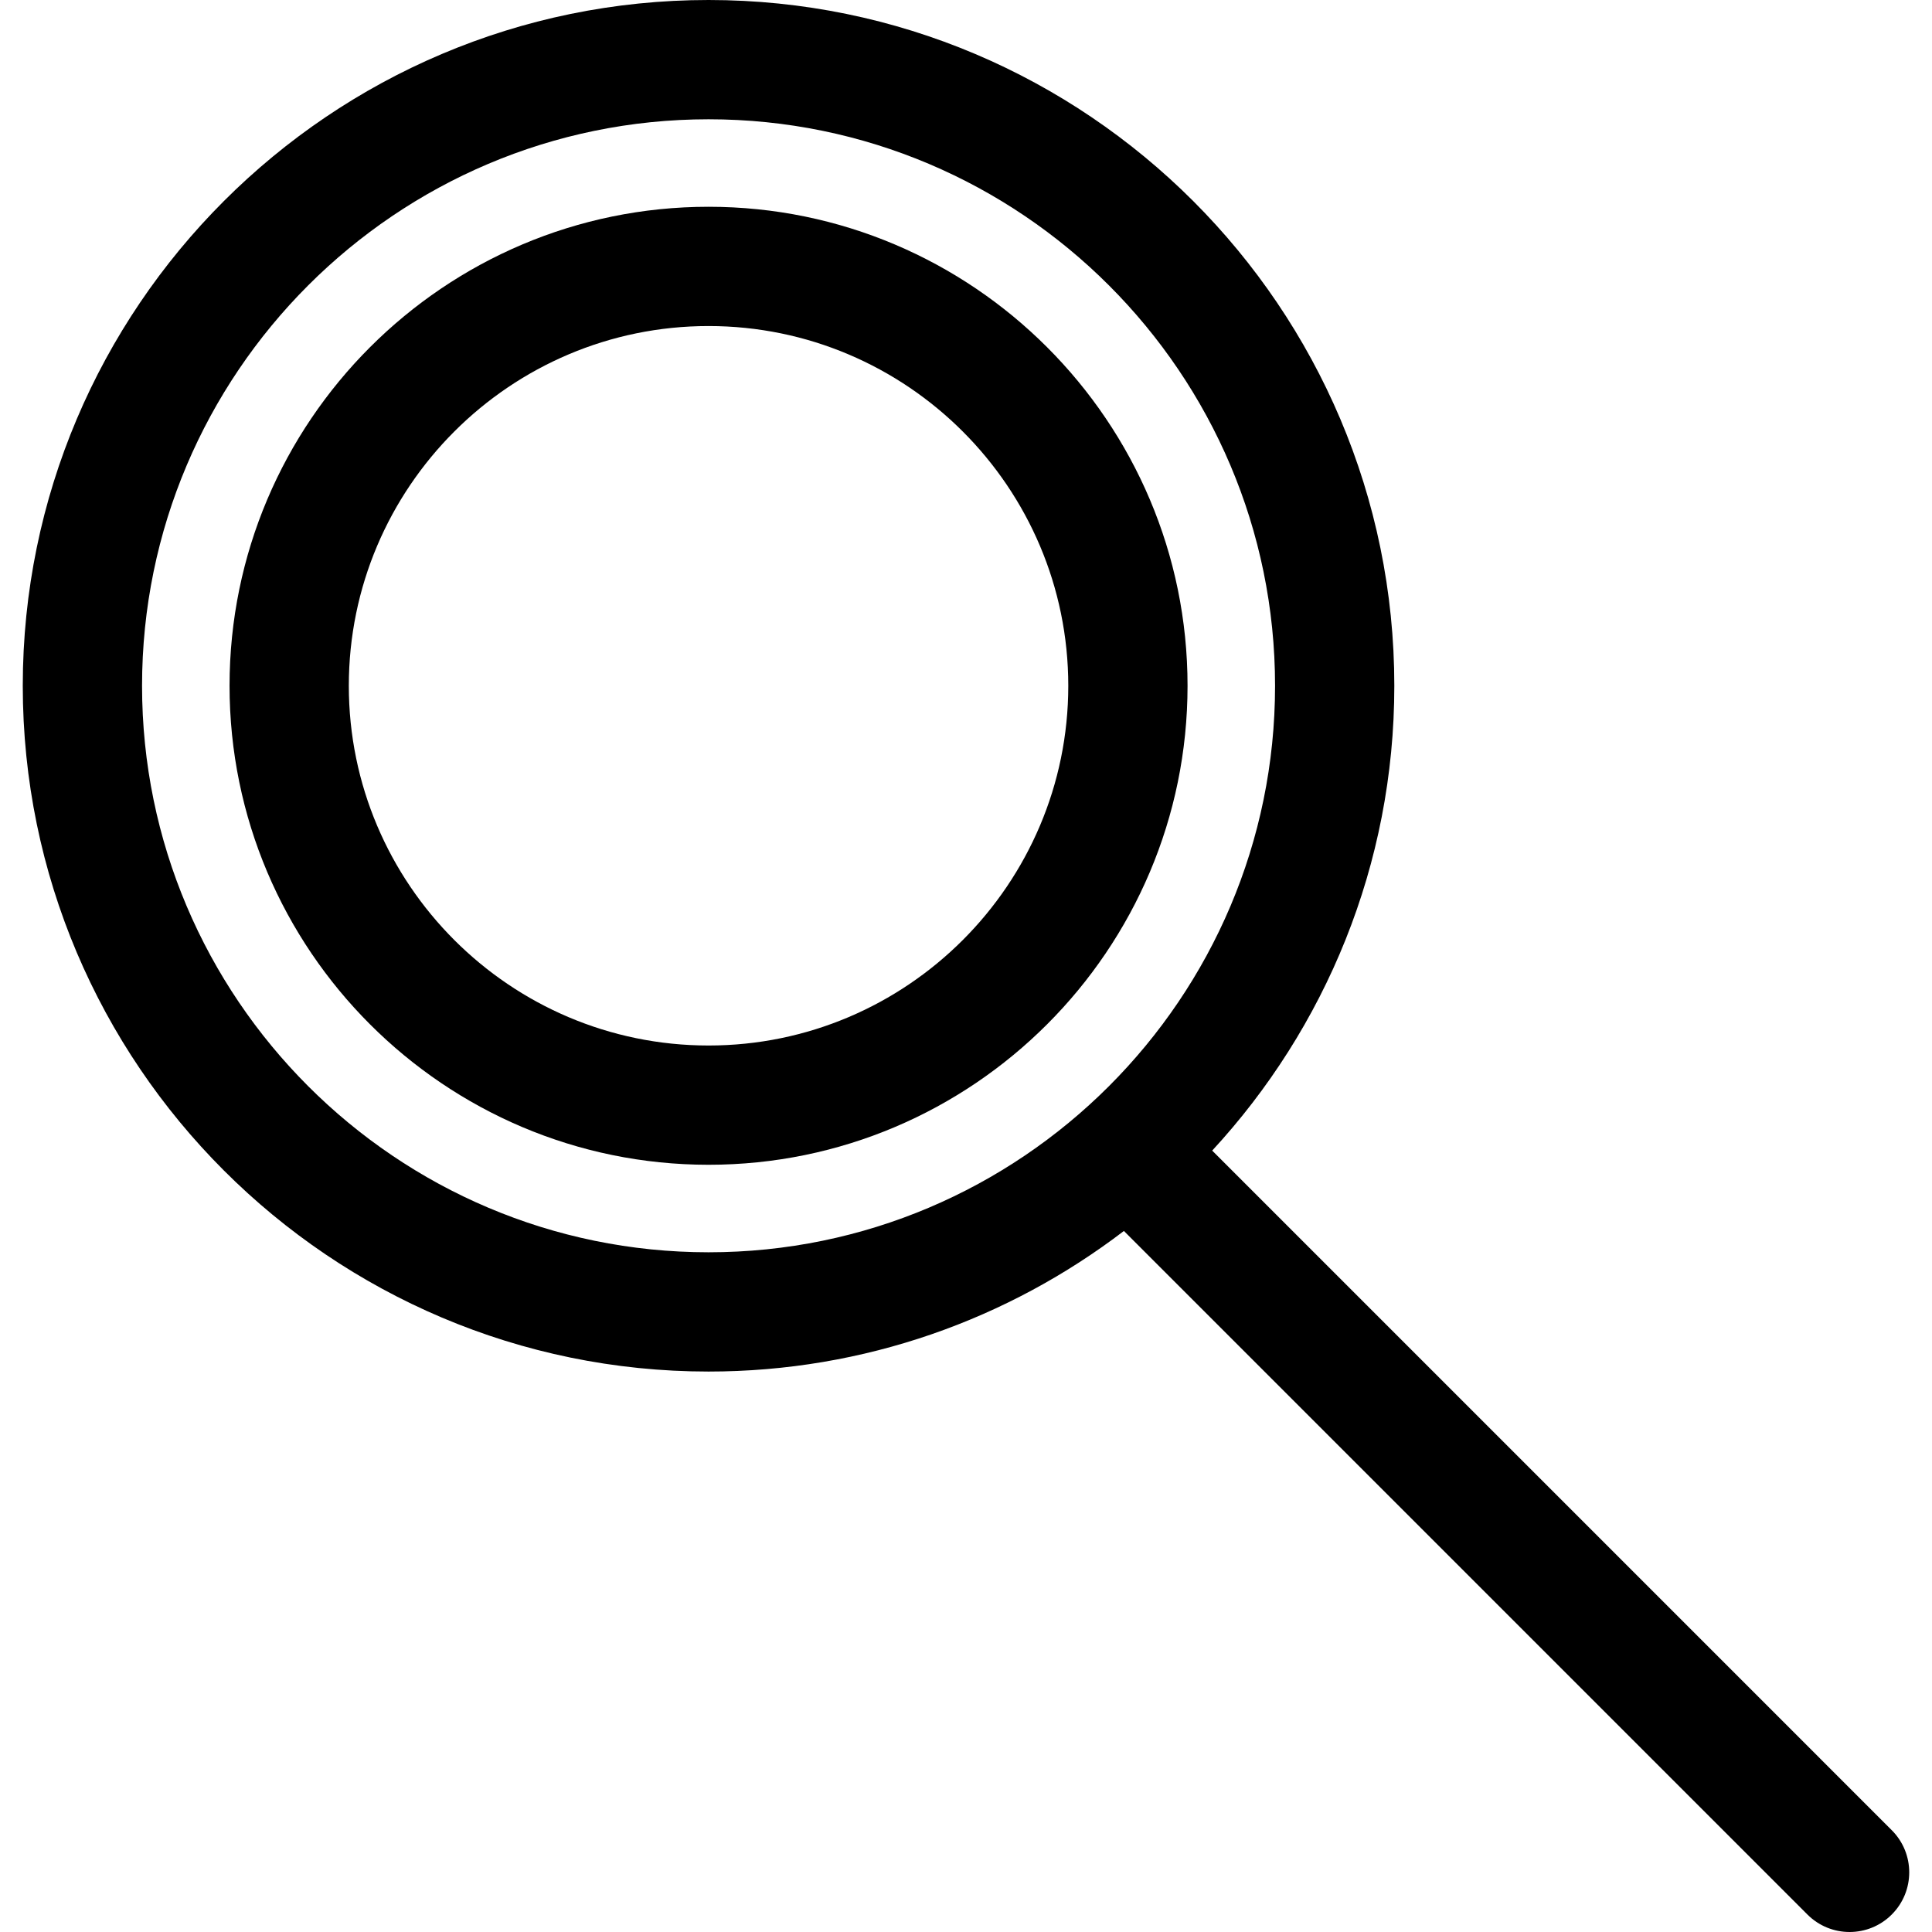
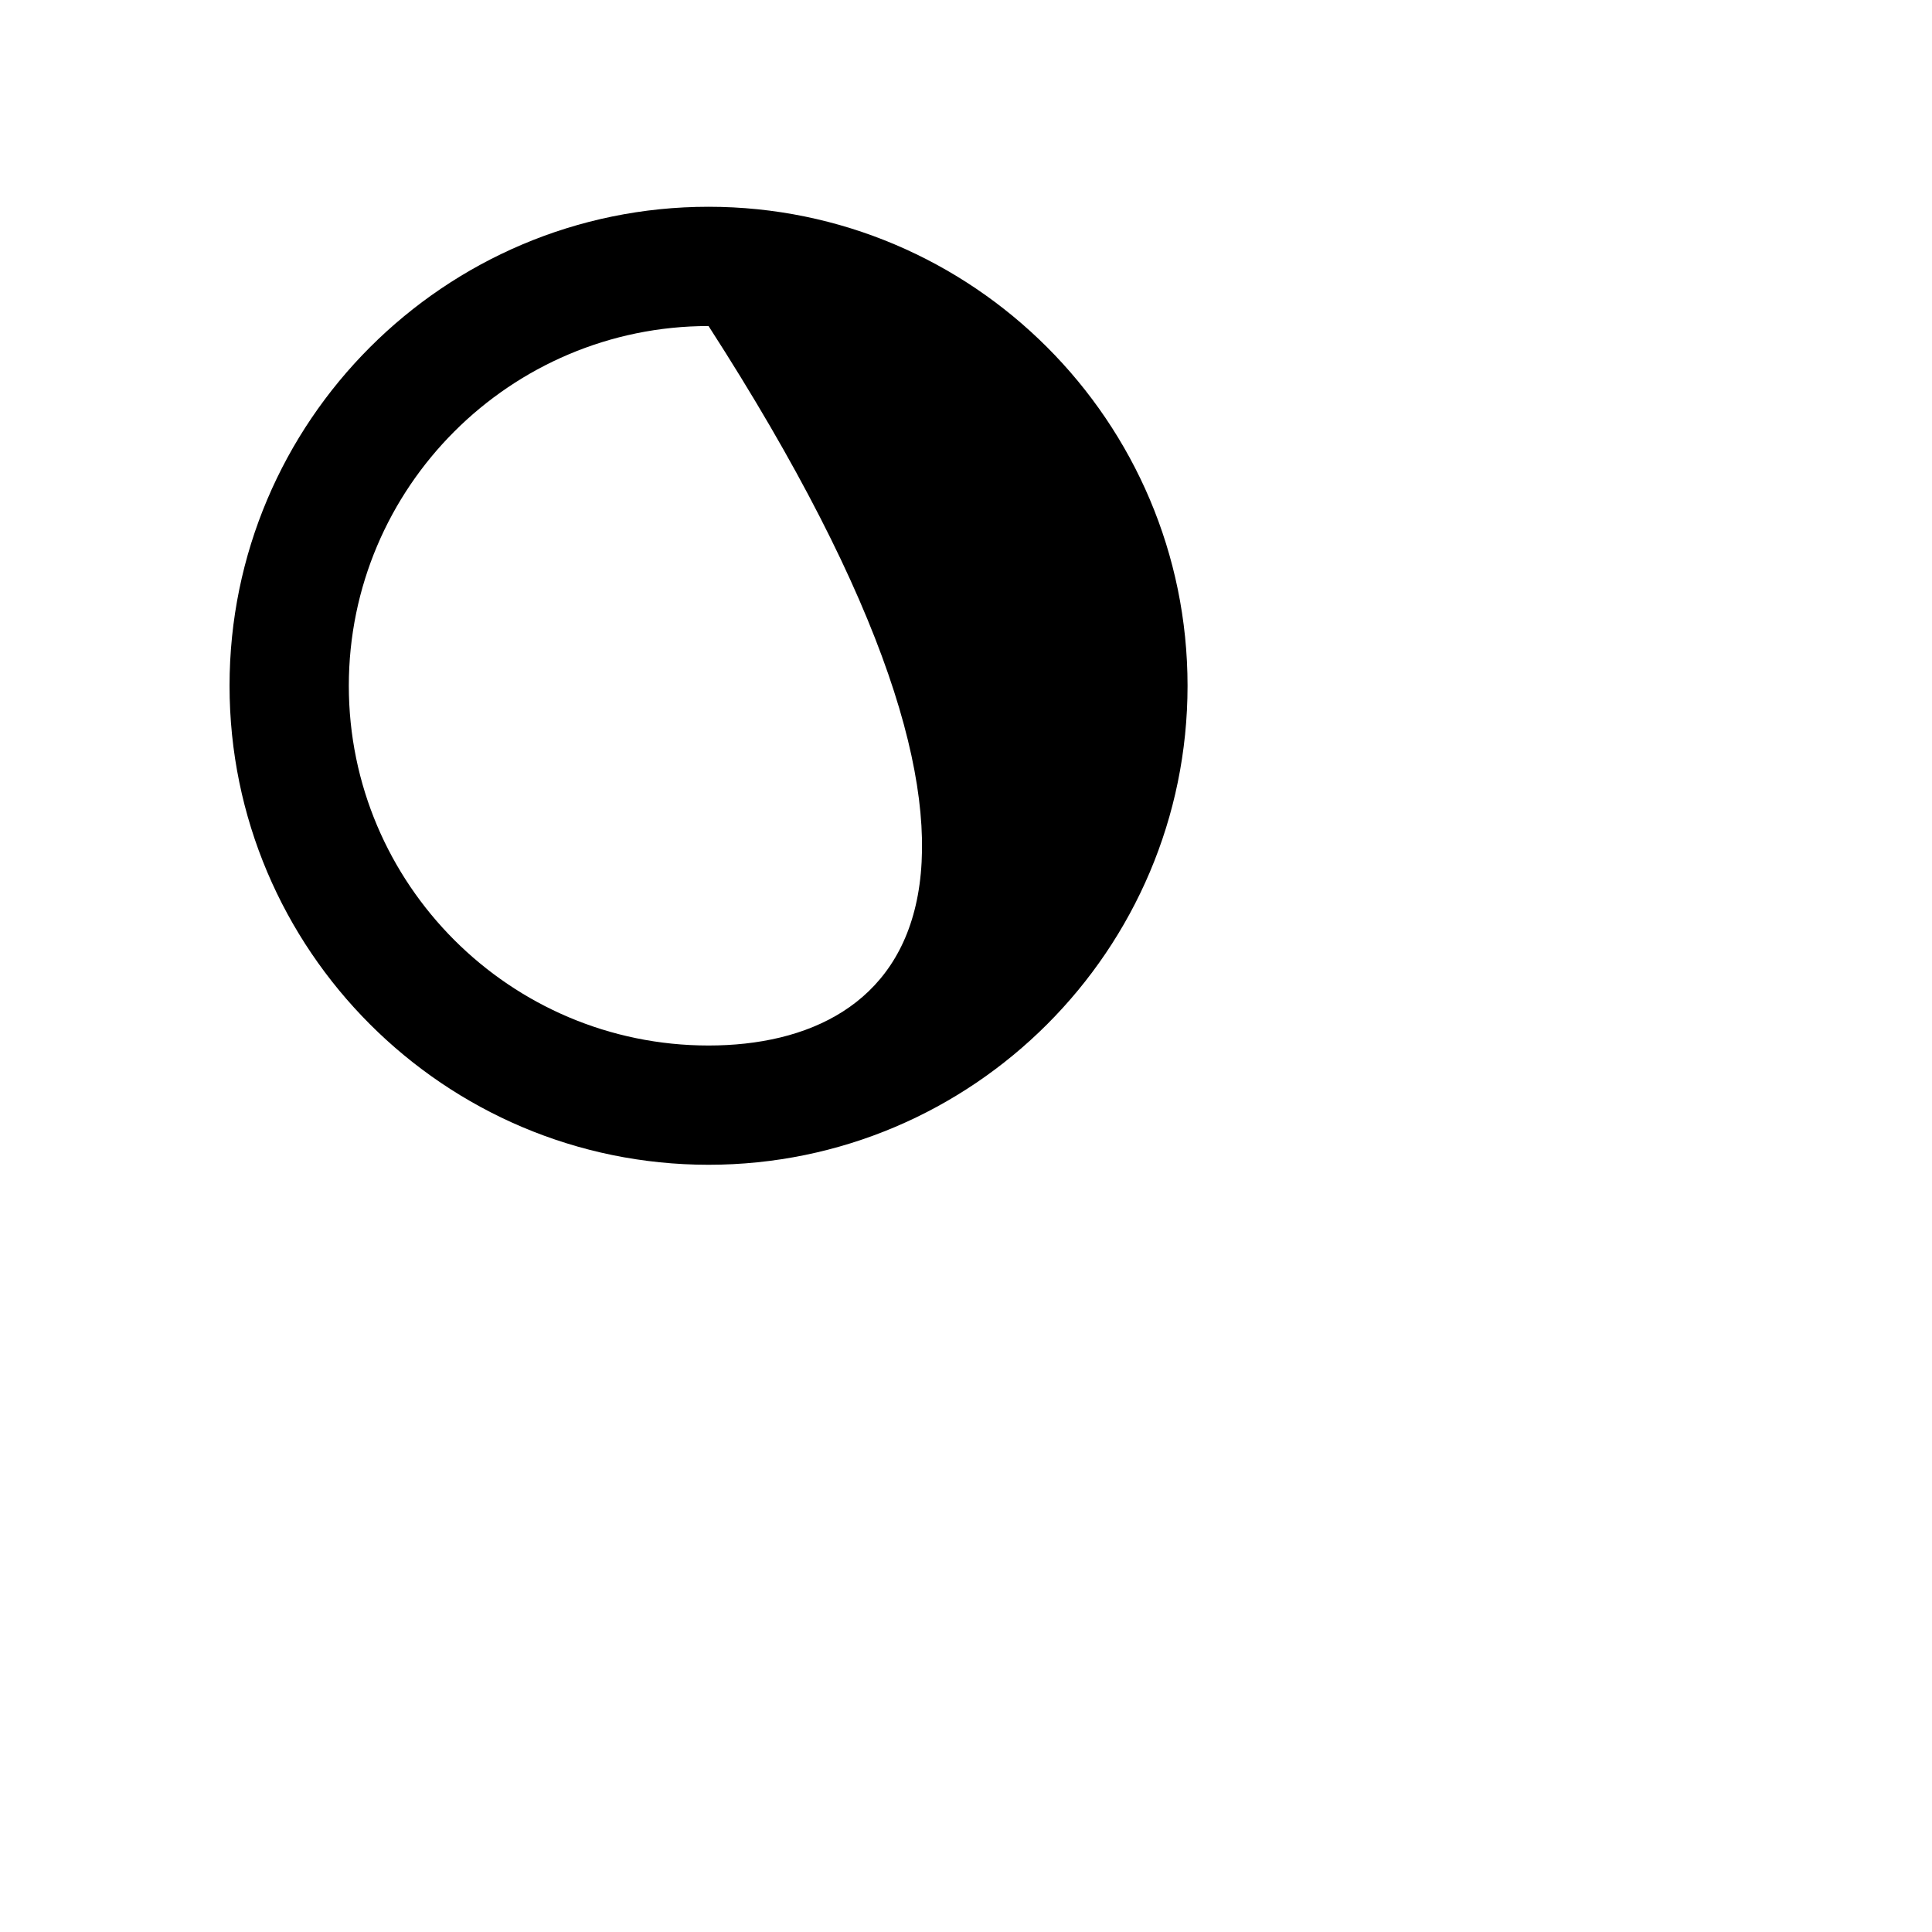
<svg xmlns="http://www.w3.org/2000/svg" fill="#000000" version="1.1" id="Capa_1" width="800px" height="800px" viewBox="0 0 461.264 461.265" xml:space="preserve">
  <g>
    <g>
-       <path d="M169.166,49.367c-63.055,0-114.362,51.298-114.362,114.362c0,63.062,51.308,114.361,114.362,114.361    c63.062,0,114.36-51.3,114.36-114.361C283.528,100.666,232.229,49.367,169.166,49.367z M169.166,249.615    c-47.357,0-85.886-38.529-85.886-85.886c0-47.359,38.529-85.886,85.886-85.886c47.358,0,85.885,38.526,85.885,85.886    C255.051,211.086,216.525,249.615,169.166,249.615z" />
-       <path d="M451.657,436.96L289.411,274.706c26.967-29.199,43.482-68.188,43.482-110.977C332.893,73.449,259.446,0,169.165,0    C78.885,0,5.436,73.448,5.436,163.729c0,90.279,73.449,163.729,163.729,163.729c37.256,0,71.621-12.528,99.166-33.566    l163.191,163.202c2.781,2.779,6.424,4.171,10.066,4.171s7.293-1.392,10.066-4.171C457.219,451.531,457.219,442.522,451.657,436.96    z M33.914,163.73c0-74.582,60.677-135.252,135.252-135.252c74.583,0,135.254,60.67,135.254,135.252    c0,74.583-60.672,135.252-135.254,135.252C94.591,298.982,33.914,238.312,33.914,163.73z" />
+       <path d="M169.166,49.367c-63.055,0-114.362,51.298-114.362,114.362c0,63.062,51.308,114.361,114.362,114.361    c63.062,0,114.36-51.3,114.36-114.361C283.528,100.666,232.229,49.367,169.166,49.367z M169.166,249.615    c-47.357,0-85.886-38.529-85.886-85.886c0-47.359,38.529-85.886,85.886-85.886C255.051,211.086,216.525,249.615,169.166,249.615z" />
    </g>
  </g>
</svg>